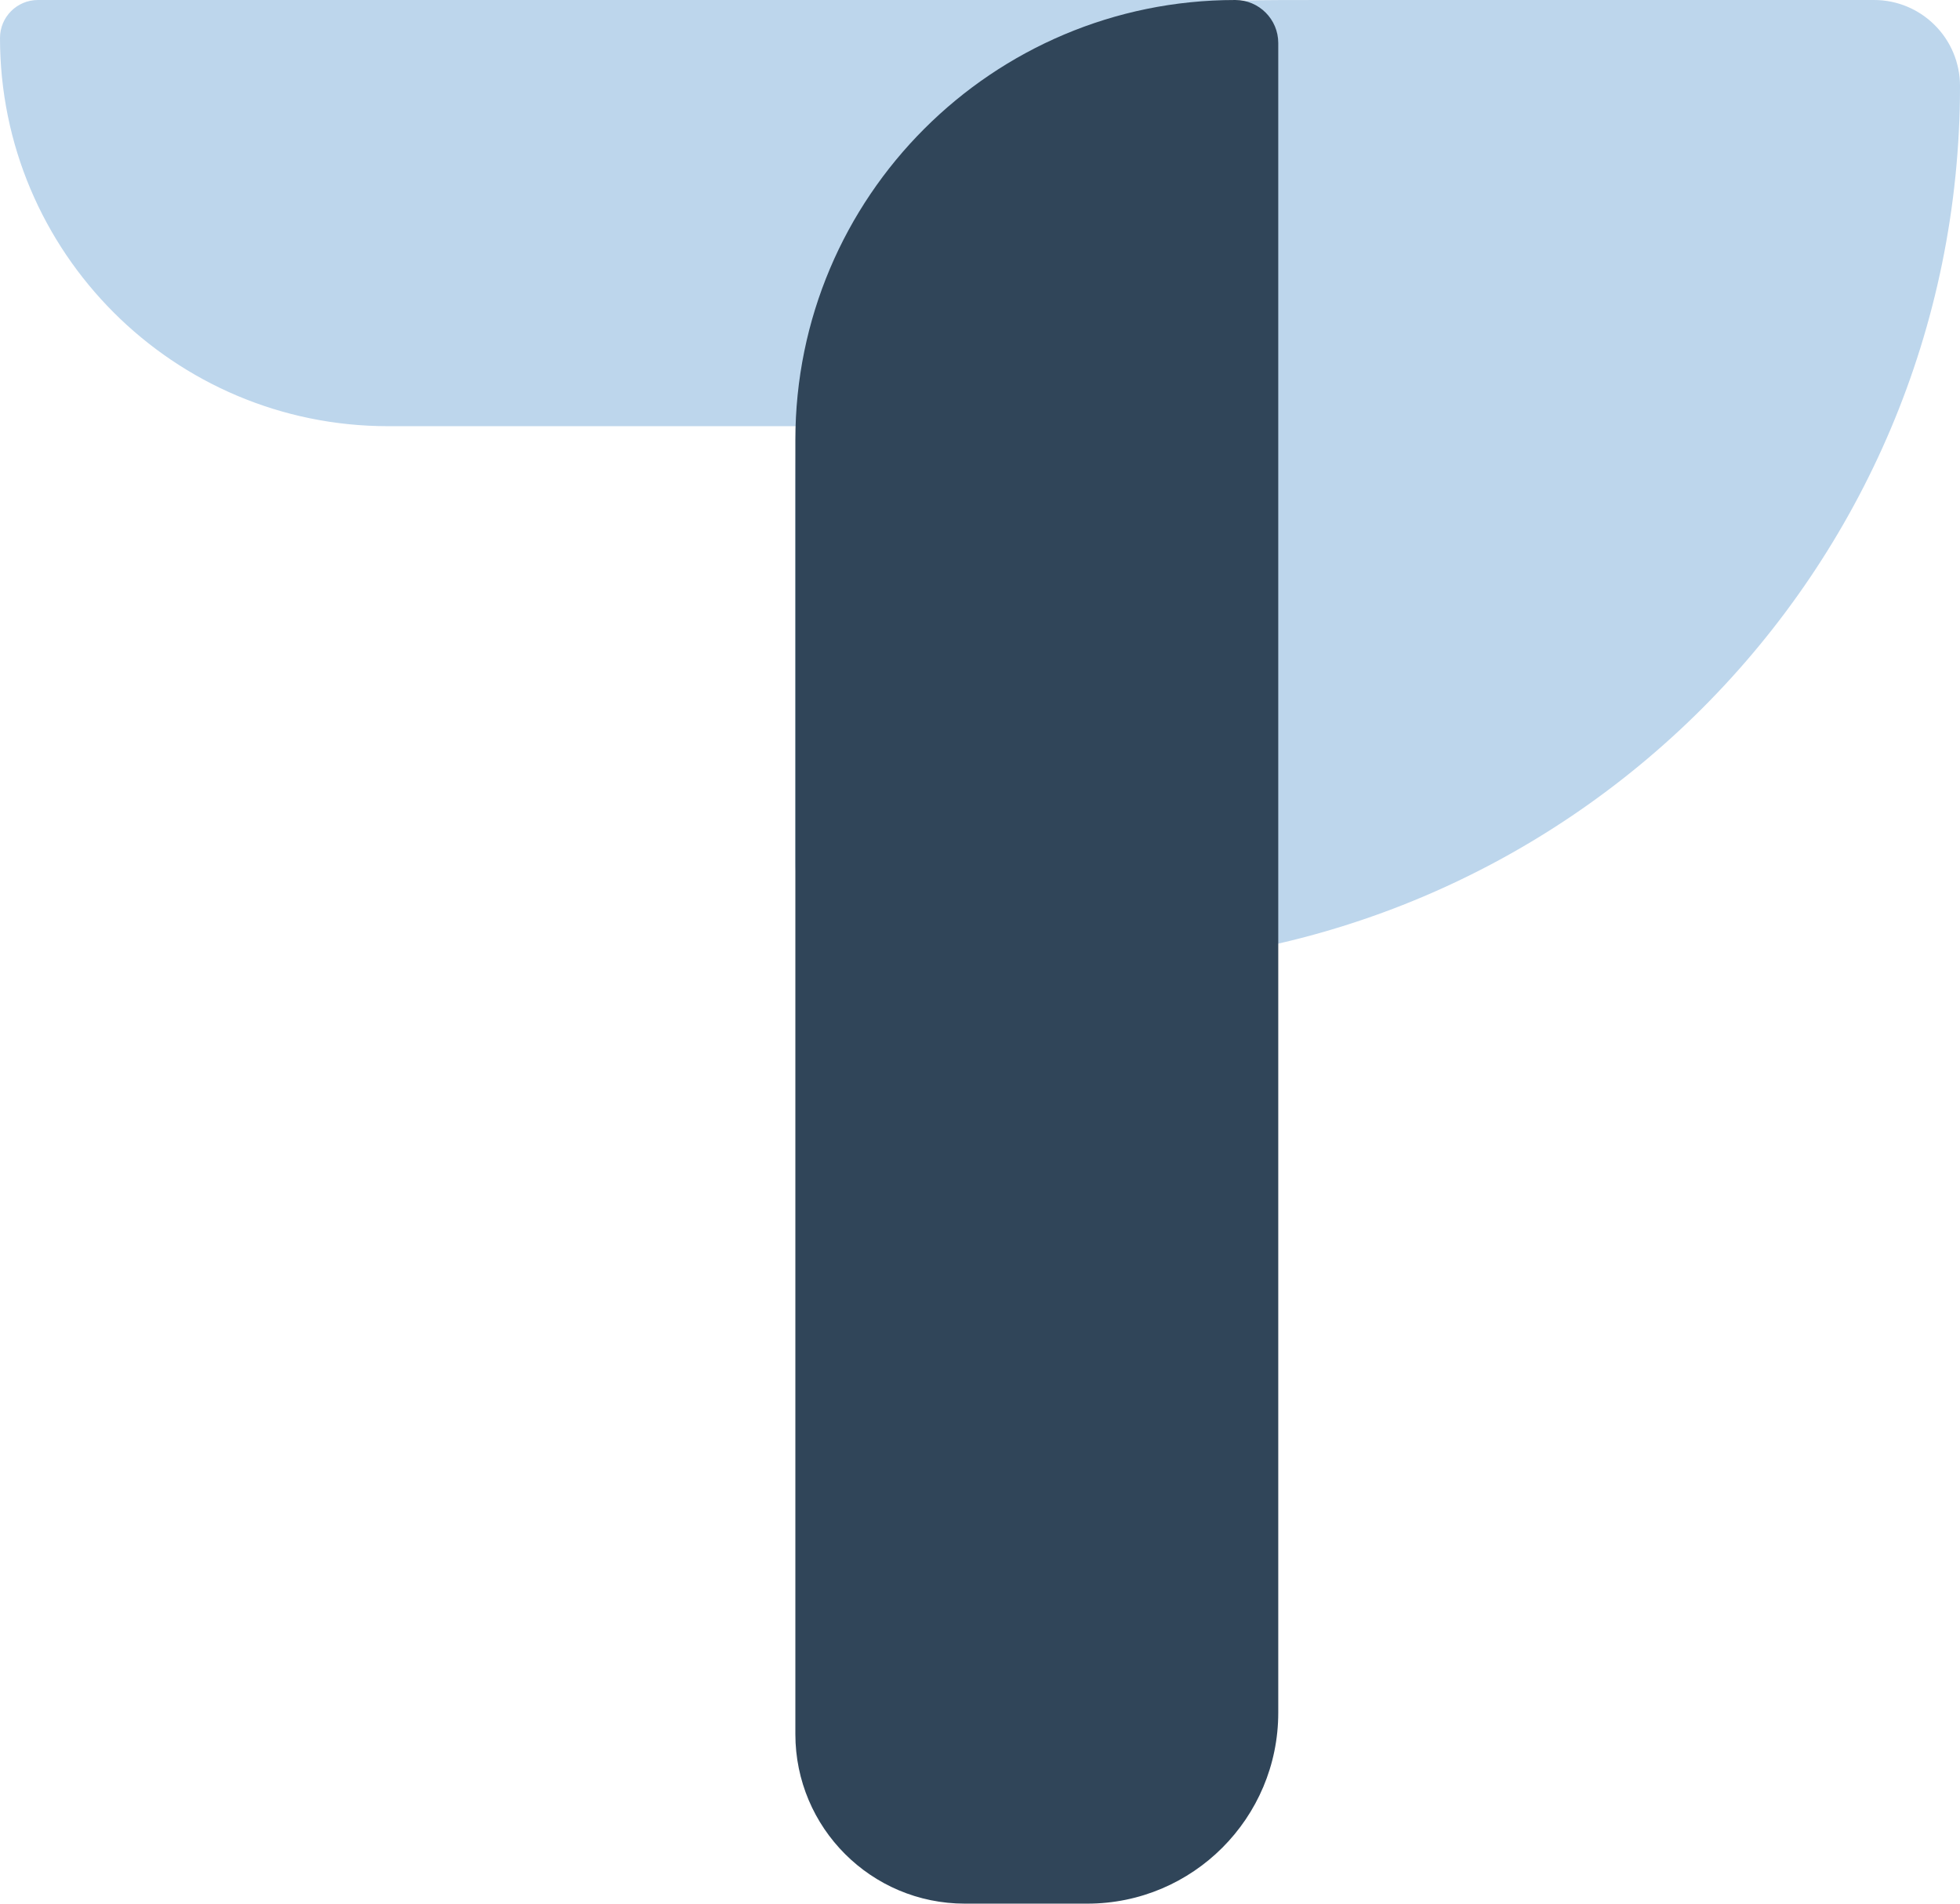
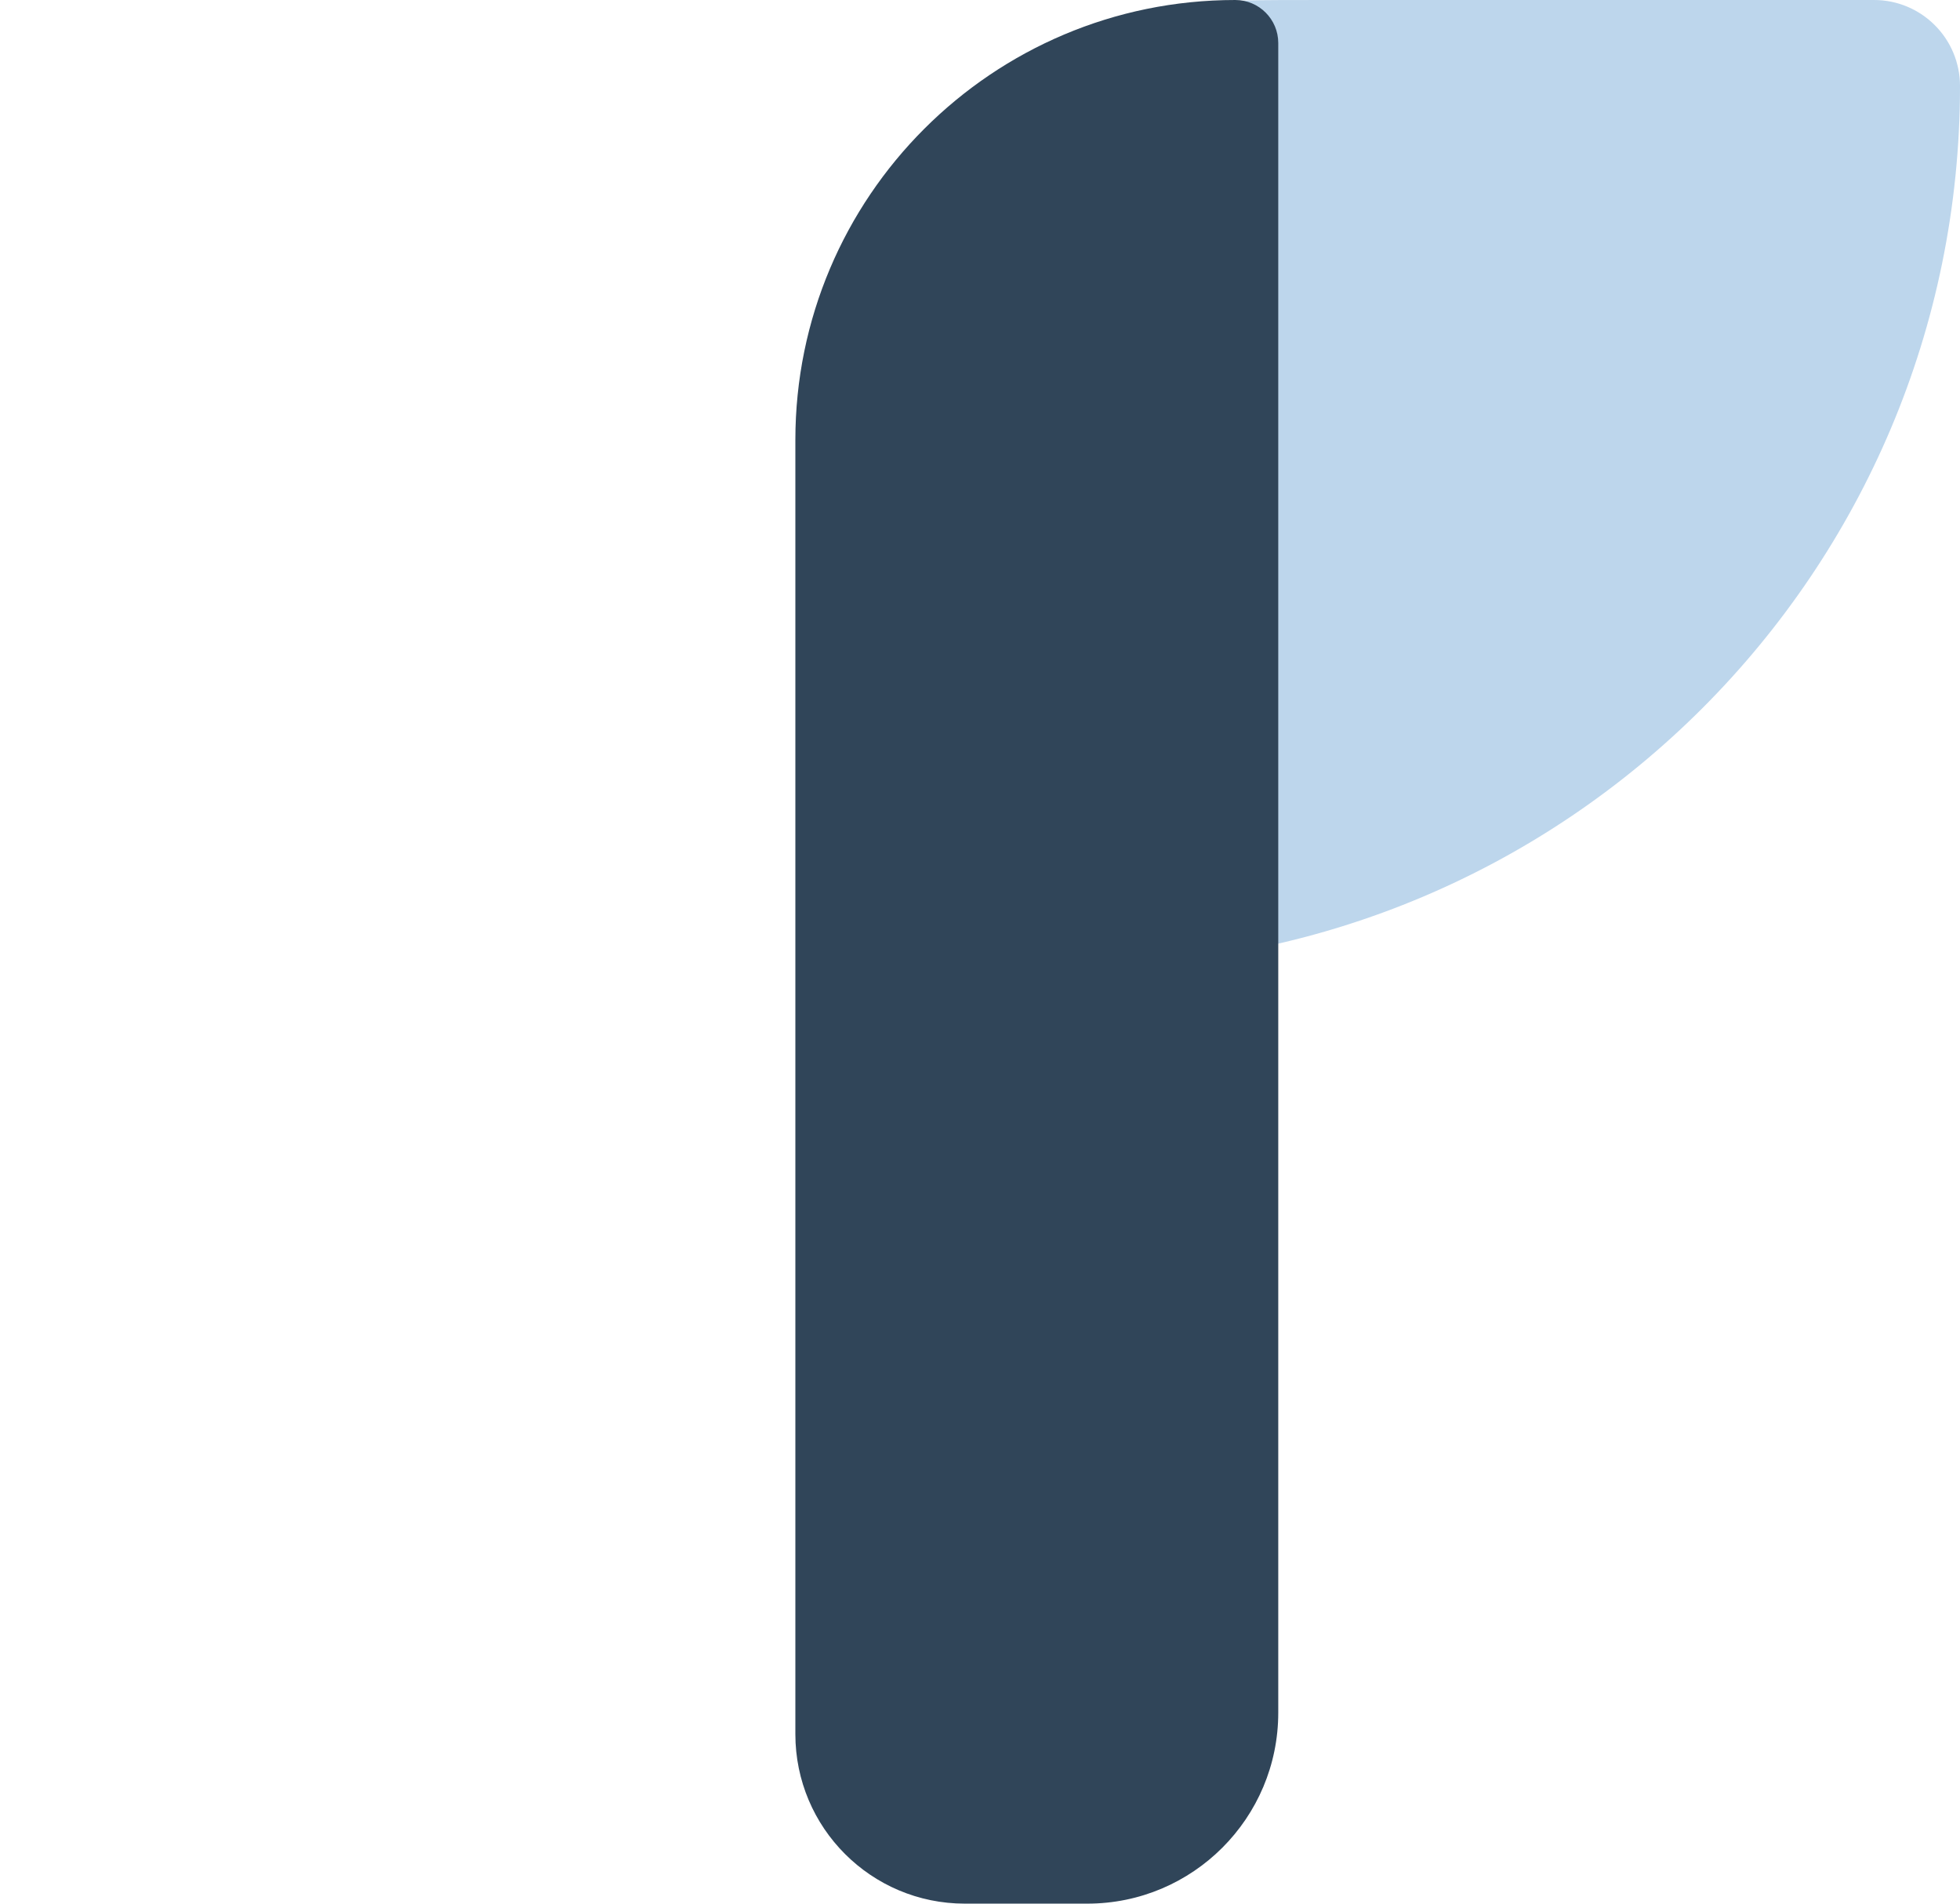
<svg xmlns="http://www.w3.org/2000/svg" width="69" height="67" viewBox="0 0 69 67" fill="none">
-   <path d="M69 3.027C69 20.133 55.133 34 38.027 34H31.651C29.634 34 28 32.365 28 30.349V18.759C28 16.196 28 14.915 28.146 13.84C29.117 6.718 34.718 1.117 41.84 0.146C42.915 0 44.196 0 46.759 0H65.973C67.645 0 69 1.355 69 3.027V3.027Z" fill="#BDD6EC" />
-   <path d="M0 1.336C0 8.882 6.118 15 13.664 15H40.993C43.206 15 45 13.206 45 10.993V2C45 0.895 44.105 0 43 0H1.336C0.598 0 0 0.598 0 1.336V1.336Z" fill="#BDD6EC" />
+   <path d="M69 3.027C69 20.133 55.133 34 38.027 34H31.651V18.759C28 16.196 28 14.915 28.146 13.84C29.117 6.718 34.718 1.117 41.84 0.146C42.915 0 44.196 0 46.759 0H65.973C67.645 0 69 1.355 69 3.027V3.027Z" fill="#BDD6EC" />
  <path d="M43.486 6.76928e-07C34.934 3.03071e-07 28 6.933 28 15.486L28 61.034C28 64.329 30.671 67 33.966 67L38.279 67C41.991 67 45 63.991 45 60.279L45 1.514C45 0.678 44.322 7.1347e-07 43.486 6.76928e-07V6.76928e-07Z" fill="#304559" />
</svg>